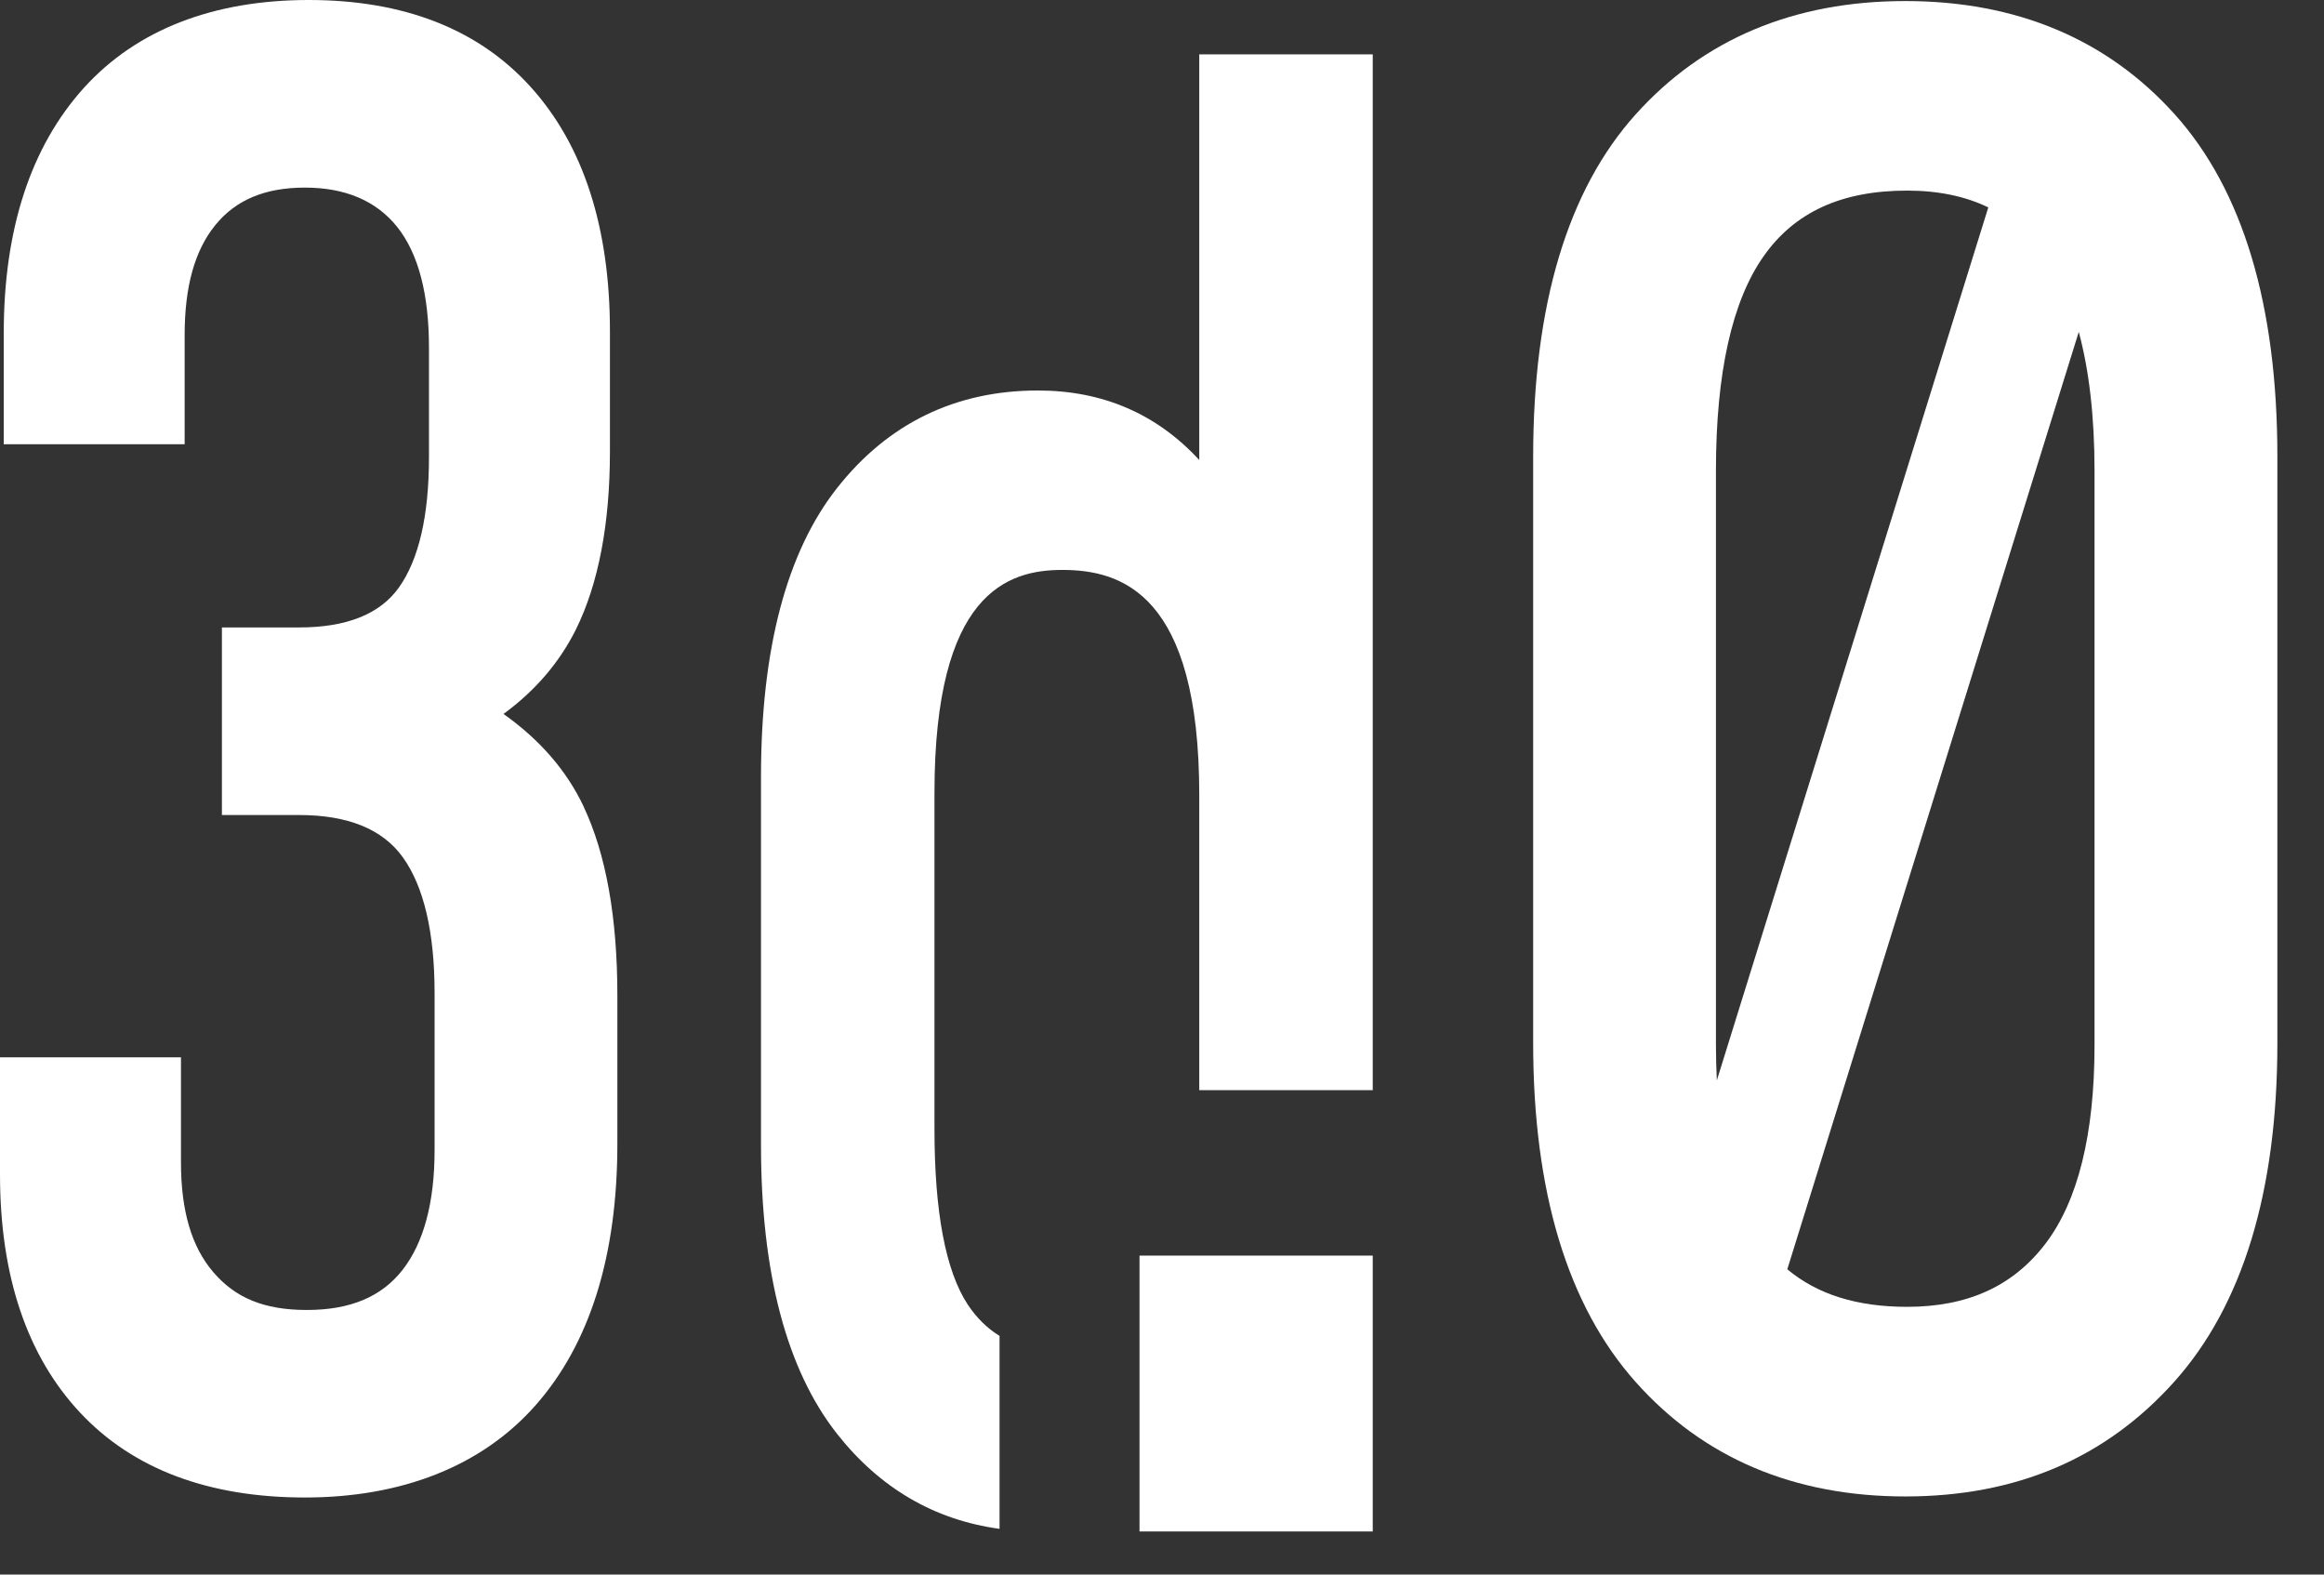
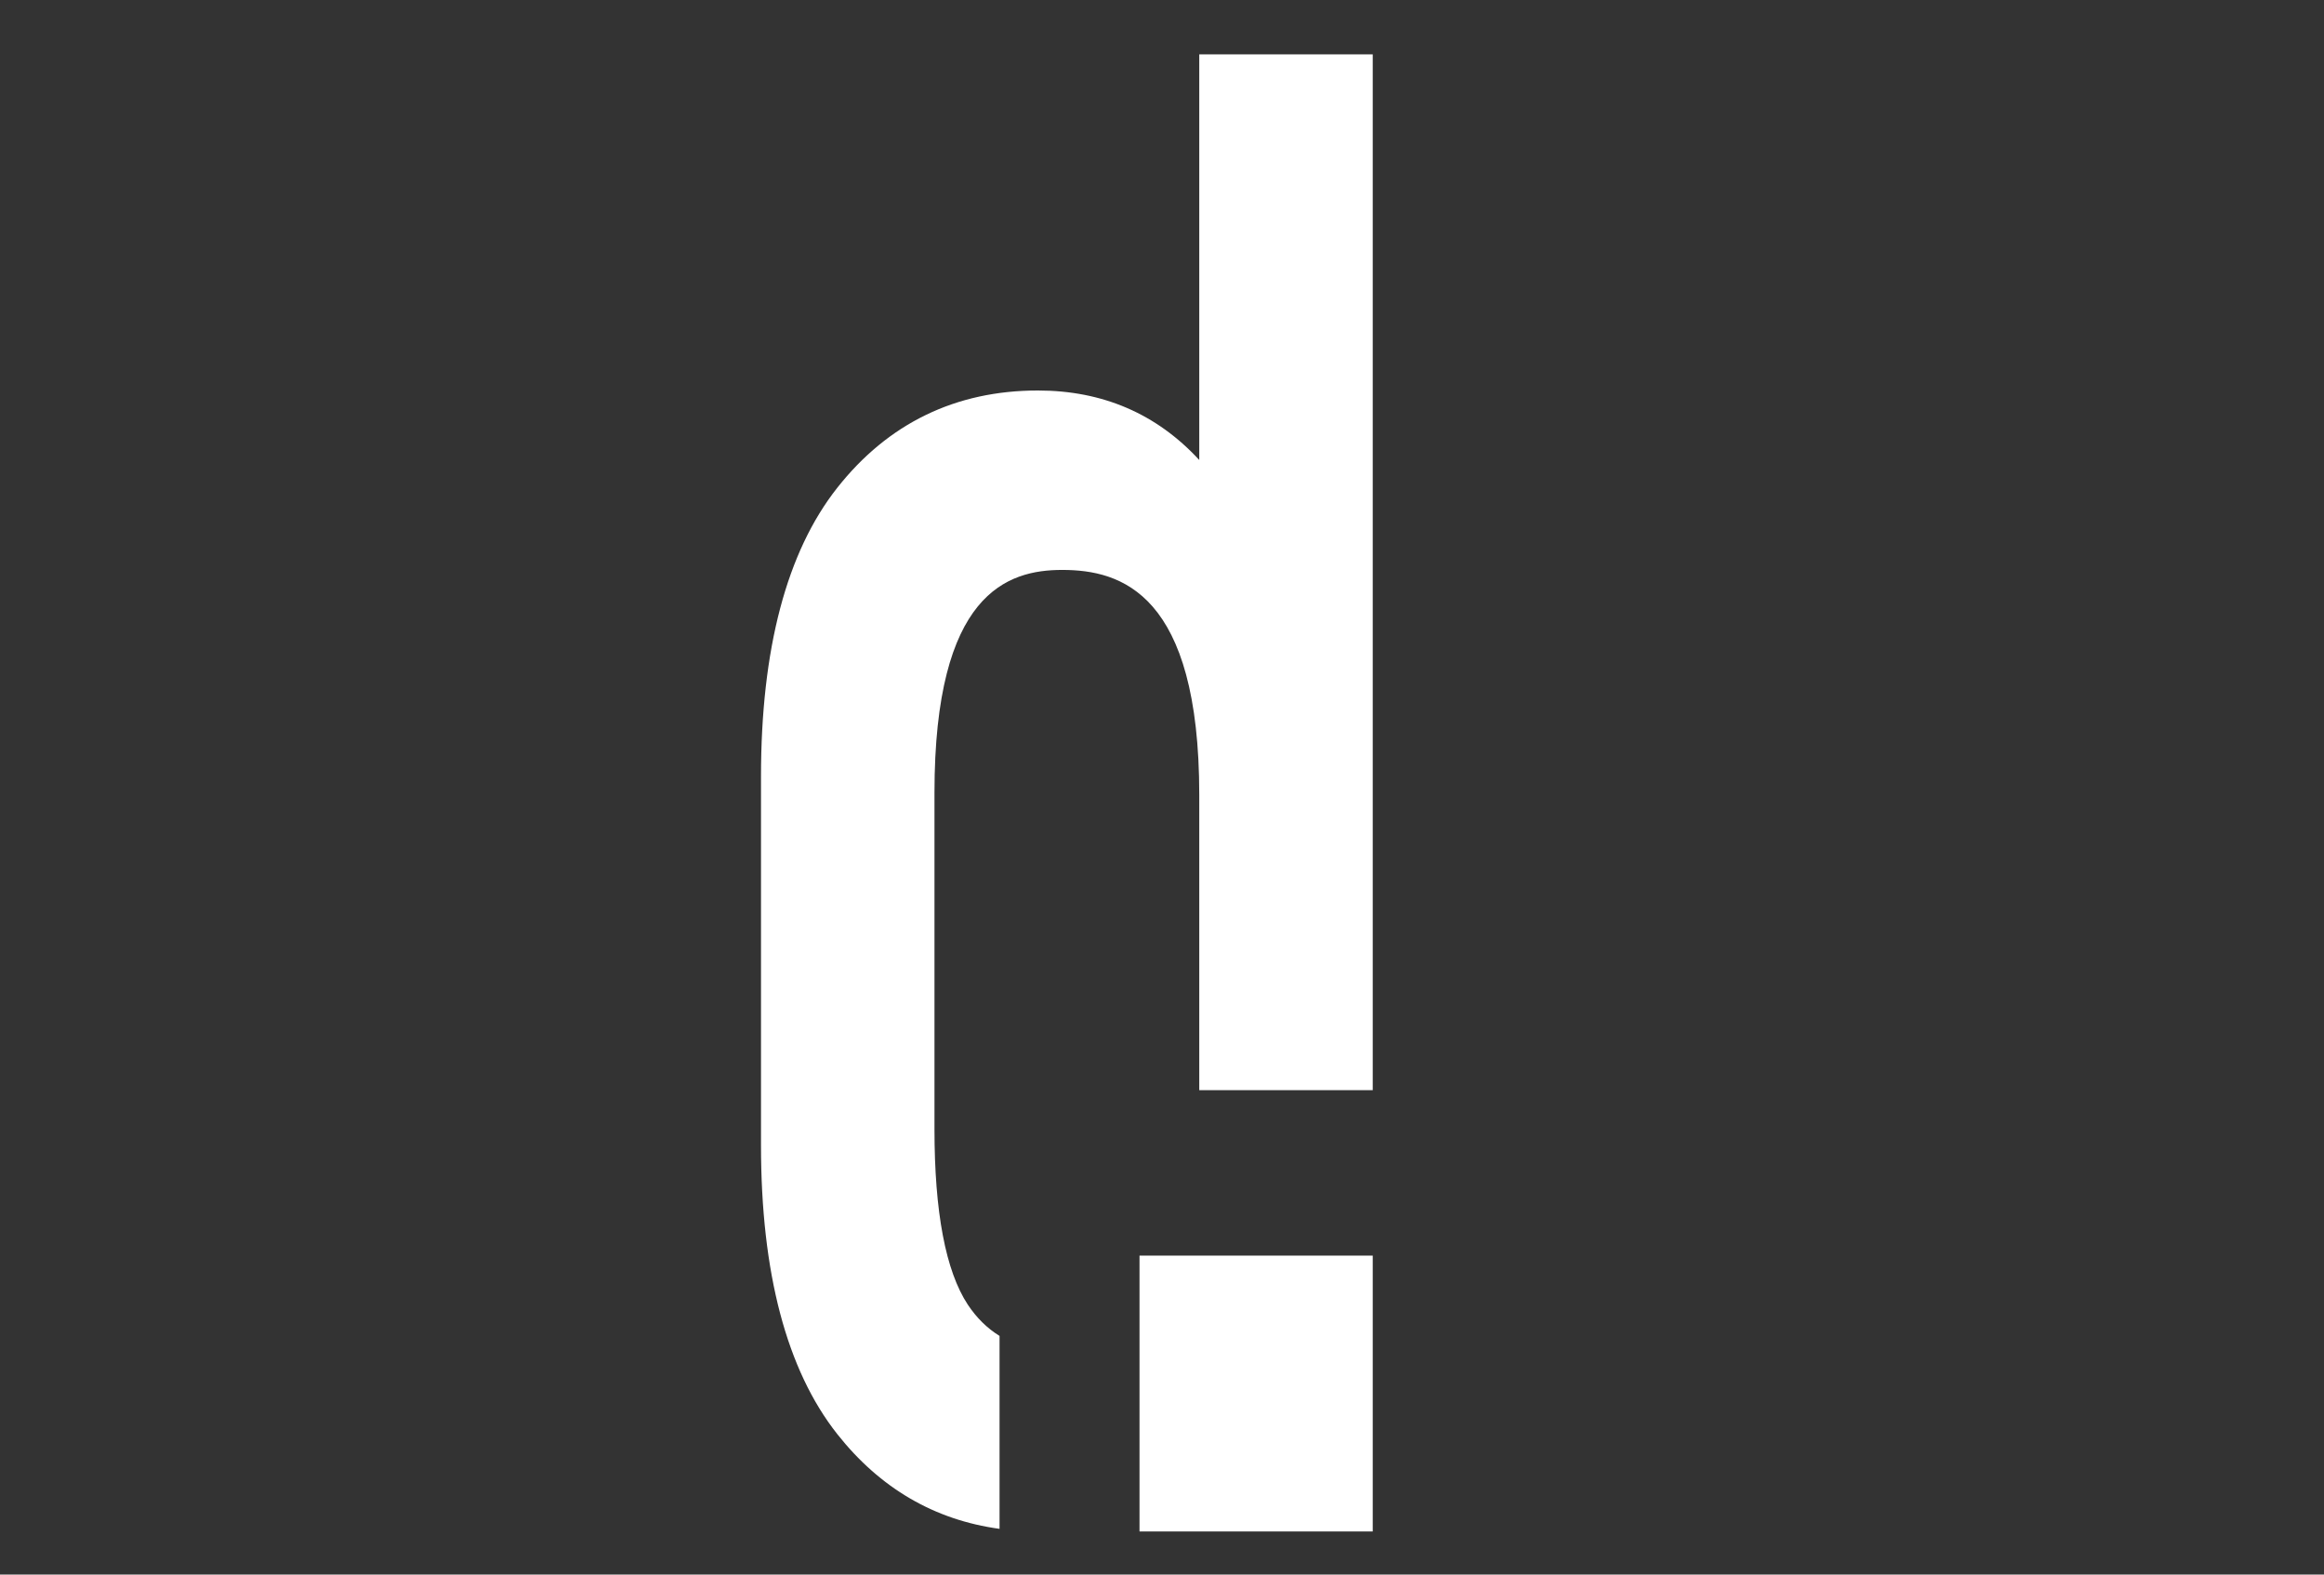
<svg xmlns="http://www.w3.org/2000/svg" width="31" height="21" viewBox="0 0 31 21" fill="none">
  <rect x="0" y="0" width="31" height="21" fill="#333333" stroke="none" />
-   <path d="M7.786 10.758C7.559 10.278 7.2 9.864 6.716 9.522C7.14 9.212 7.464 8.834 7.683 8.393C7.983 7.786 8.136 6.987 8.136 6.02V4.417C8.136 3.031 7.78 1.935 7.079 1.16C6.384 0.39 5.388 0 4.118 0C2.848 0 1.822 0.395 1.119 1.172C0.41 1.957 0.05 3.057 0.05 4.443V5.925H2.463V4.47C2.463 3.821 2.597 3.34 2.873 3.001C3.147 2.665 3.537 2.502 4.067 2.502C4.597 2.502 5.015 2.673 5.297 3.025C5.579 3.378 5.722 3.919 5.722 4.634V6.101C5.722 6.877 5.587 7.461 5.322 7.834C5.071 8.189 4.624 8.368 3.993 8.368H2.96V10.87H3.993C4.64 10.87 5.105 11.059 5.373 11.433C5.654 11.824 5.797 12.435 5.797 13.246V15.338C5.797 16.036 5.653 16.574 5.37 16.936C5.089 17.296 4.671 17.471 4.093 17.471C3.515 17.471 3.134 17.305 2.844 16.965C2.555 16.627 2.414 16.148 2.414 15.502V14.101H0V15.664C0 17.017 0.361 18.087 1.073 18.845C1.776 19.593 2.783 19.972 4.068 19.972C5.352 19.972 6.424 19.558 7.144 18.742C7.868 17.922 8.235 16.749 8.235 15.257V13.273C8.235 12.236 8.083 11.389 7.785 10.758H7.786Z" fill="white" />
  <path d="M12.909 17.399C12.614 16.951 12.465 16.164 12.465 15.058V10.574C12.465 7.909 13.438 7.601 14.169 7.601C14.954 7.601 15.997 7.912 15.997 10.602V14.539H18.311V0.725H15.997V6.135C15.429 5.519 14.708 5.208 13.845 5.208C12.749 5.208 11.847 5.645 11.168 6.506C10.493 7.361 10.151 8.656 10.151 10.357V15.275C10.151 16.975 10.493 18.271 11.168 19.126C11.739 19.849 12.466 20.272 13.333 20.39V17.817C13.168 17.715 13.027 17.577 12.909 17.399Z" fill="white" />
  <path d="M15.535 16.746H15.2V17.295V20.307V20.425H18.311V16.746H18.295H15.535Z" fill="white" />
-   <path d="M29.011 1.527C28.109 0.523 26.899 0.014 25.414 0.014C23.929 0.014 22.719 0.523 21.817 1.527C20.91 2.536 20.451 4.071 20.451 6.087V13.912C20.451 15.892 20.91 17.412 21.817 18.43C22.718 19.444 23.929 19.958 25.415 19.958C26.9 19.958 28.089 19.445 28.999 18.432C29.914 17.413 30.378 15.892 30.378 13.912V6.087C30.378 4.071 29.918 2.537 29.011 1.527H29.011ZM22.889 13.939V6.277C22.889 4.978 23.103 4.015 23.526 3.416C23.94 2.828 24.566 2.542 25.439 2.542C25.854 2.542 26.213 2.617 26.522 2.766L22.901 14.409C22.894 14.258 22.889 14.102 22.889 13.939ZM27.729 4.427C27.867 4.939 27.939 5.555 27.939 6.277V13.939C27.939 15.125 27.719 16.016 27.285 16.586C26.853 17.153 26.249 17.429 25.439 17.429C24.771 17.429 24.242 17.264 23.841 16.928L27.729 4.426V4.427Z" fill="white" />
</svg>